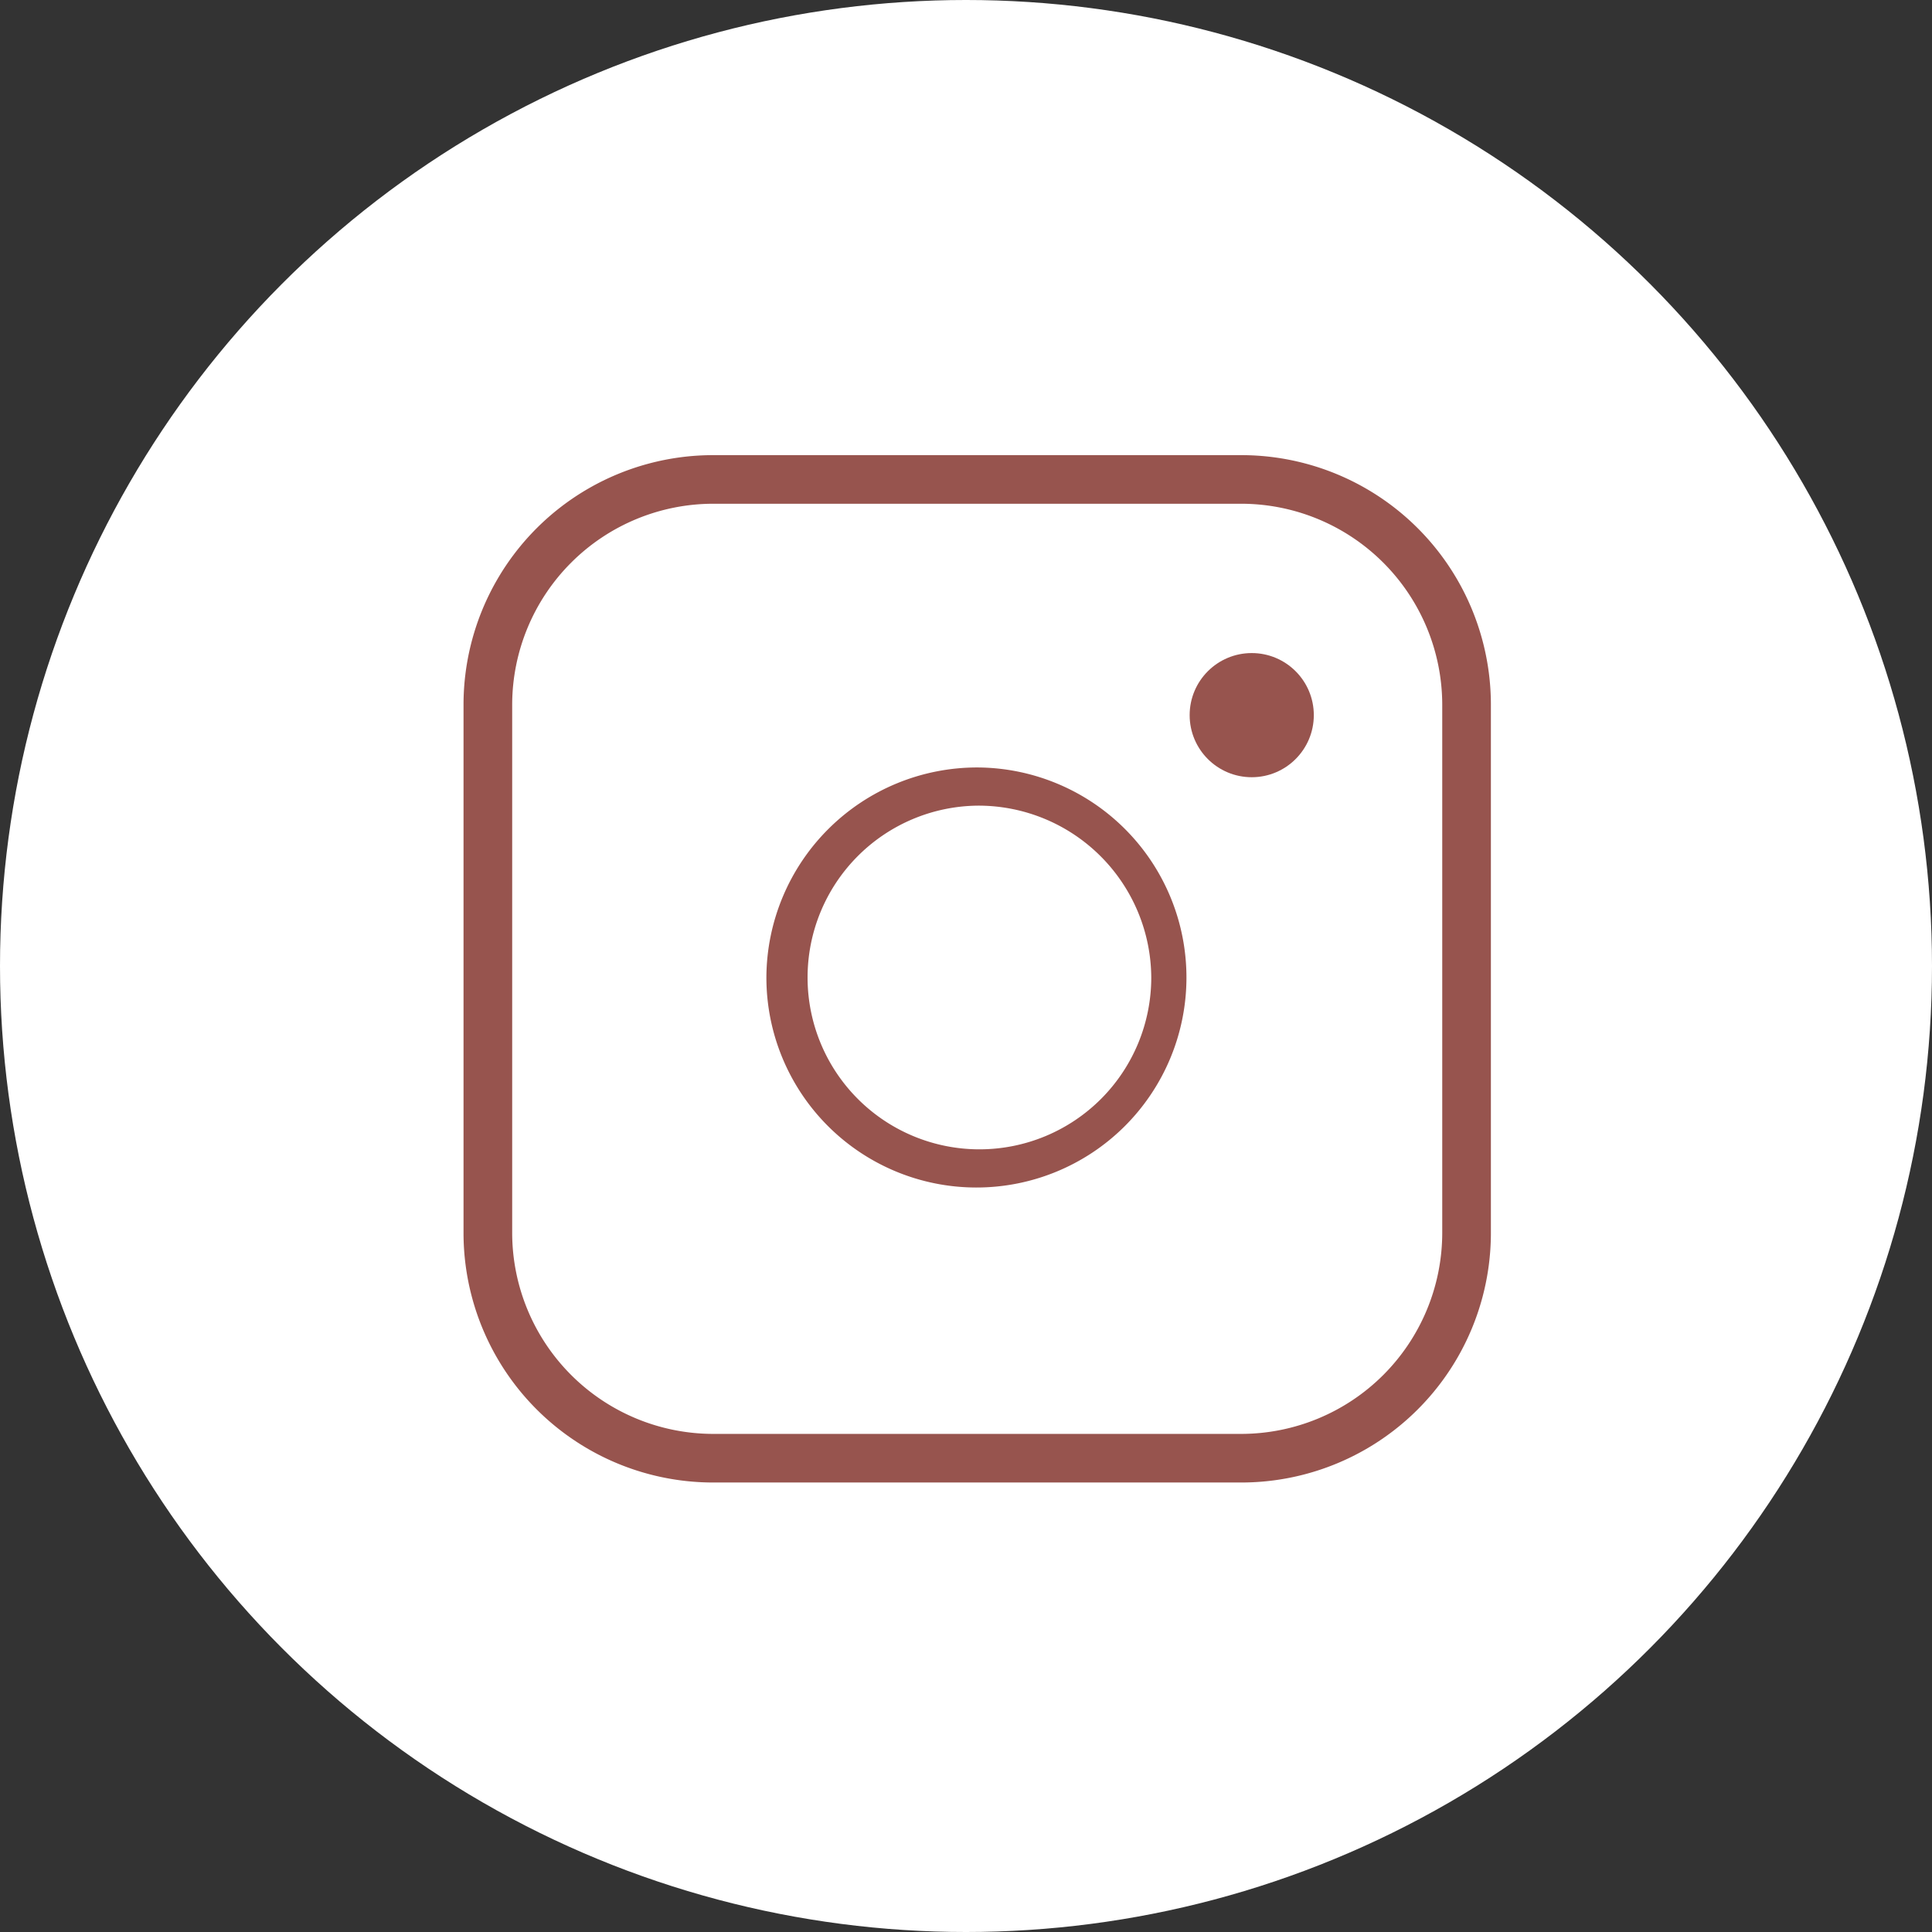
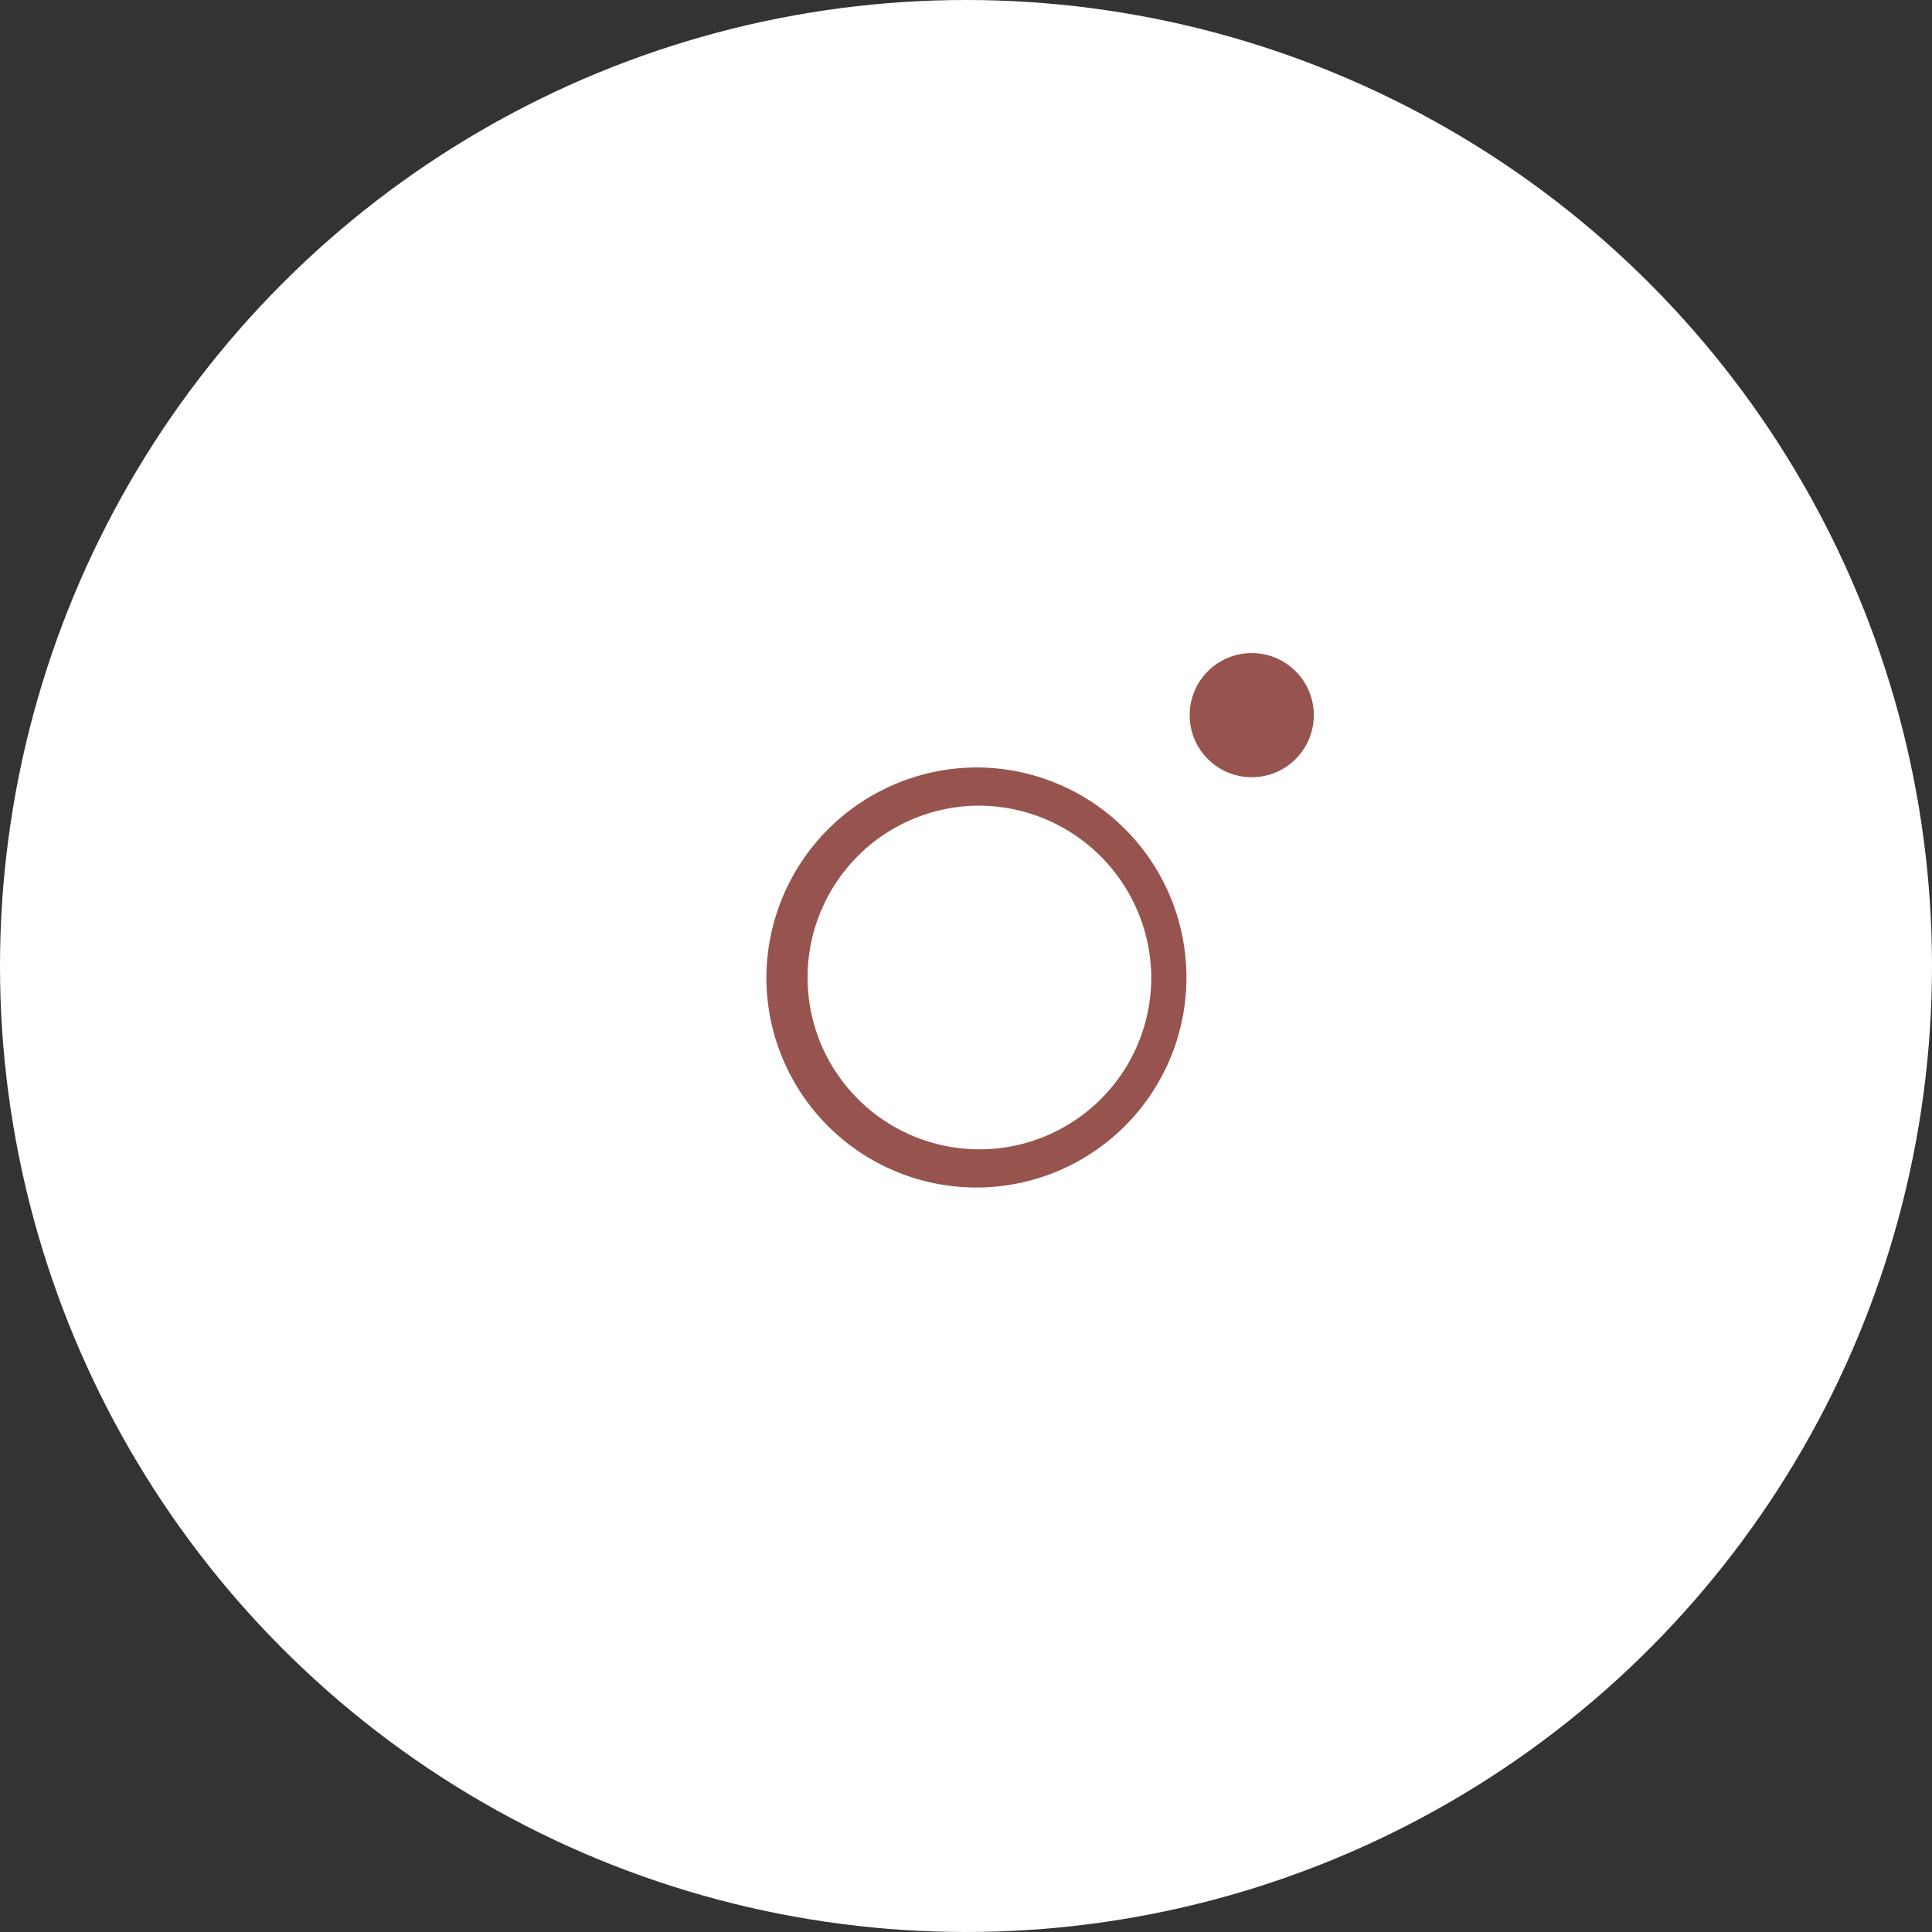
<svg xmlns="http://www.w3.org/2000/svg" width="38" height="38" viewBox="0 0 38 38">
  <rect x="0" y="0" width="38" height="38" fill="#333333" stroke="none" />
  <g id="グループ_58390" data-name="グループ 58390" transform="translate(-153.723 -625.889)">
    <circle id="楕円形_113" data-name="楕円形 113" cx="19" cy="19" r="19" transform="translate(153.723 625.889)" fill="#fff" />
    <g id="グループ_57919" data-name="グループ 57919" transform="translate(162.84 634.841)">
-       <path id="長方形_5049" data-name="長方形 5049" d="M4.913.956A3.958,3.958,0,0,0,.957,4.907V15.3a3.958,3.958,0,0,0,3.956,3.951H15.294A3.958,3.958,0,0,0,19.25,15.3V4.907A3.958,3.958,0,0,0,15.294.956H4.913m0-.956H15.294a4.91,4.91,0,0,1,4.913,4.907V15.3a4.91,4.91,0,0,1-4.913,4.907H4.913A4.91,4.91,0,0,1,0,15.3V4.907A4.91,4.91,0,0,1,4.913,0Z" transform="translate(0)" fill="#97544e" />
      <path id="楕円形_110" data-name="楕円形 110" d="M4.162.751A3.38,3.38,0,1,0,7.57,4.131,3.4,3.4,0,0,0,4.162.751m0-.751A4.131,4.131,0,1,1,0,4.131,4.147,4.147,0,0,1,4.162,0Z" transform="translate(5.957 6.143)" fill="#97544e" />
      <circle id="楕円形_111" data-name="楕円形 111" cx="1.221" cy="1.221" r="1.221" transform="translate(14.282 3.893)" fill="#97544e" />
    </g>
  </g>
</svg>